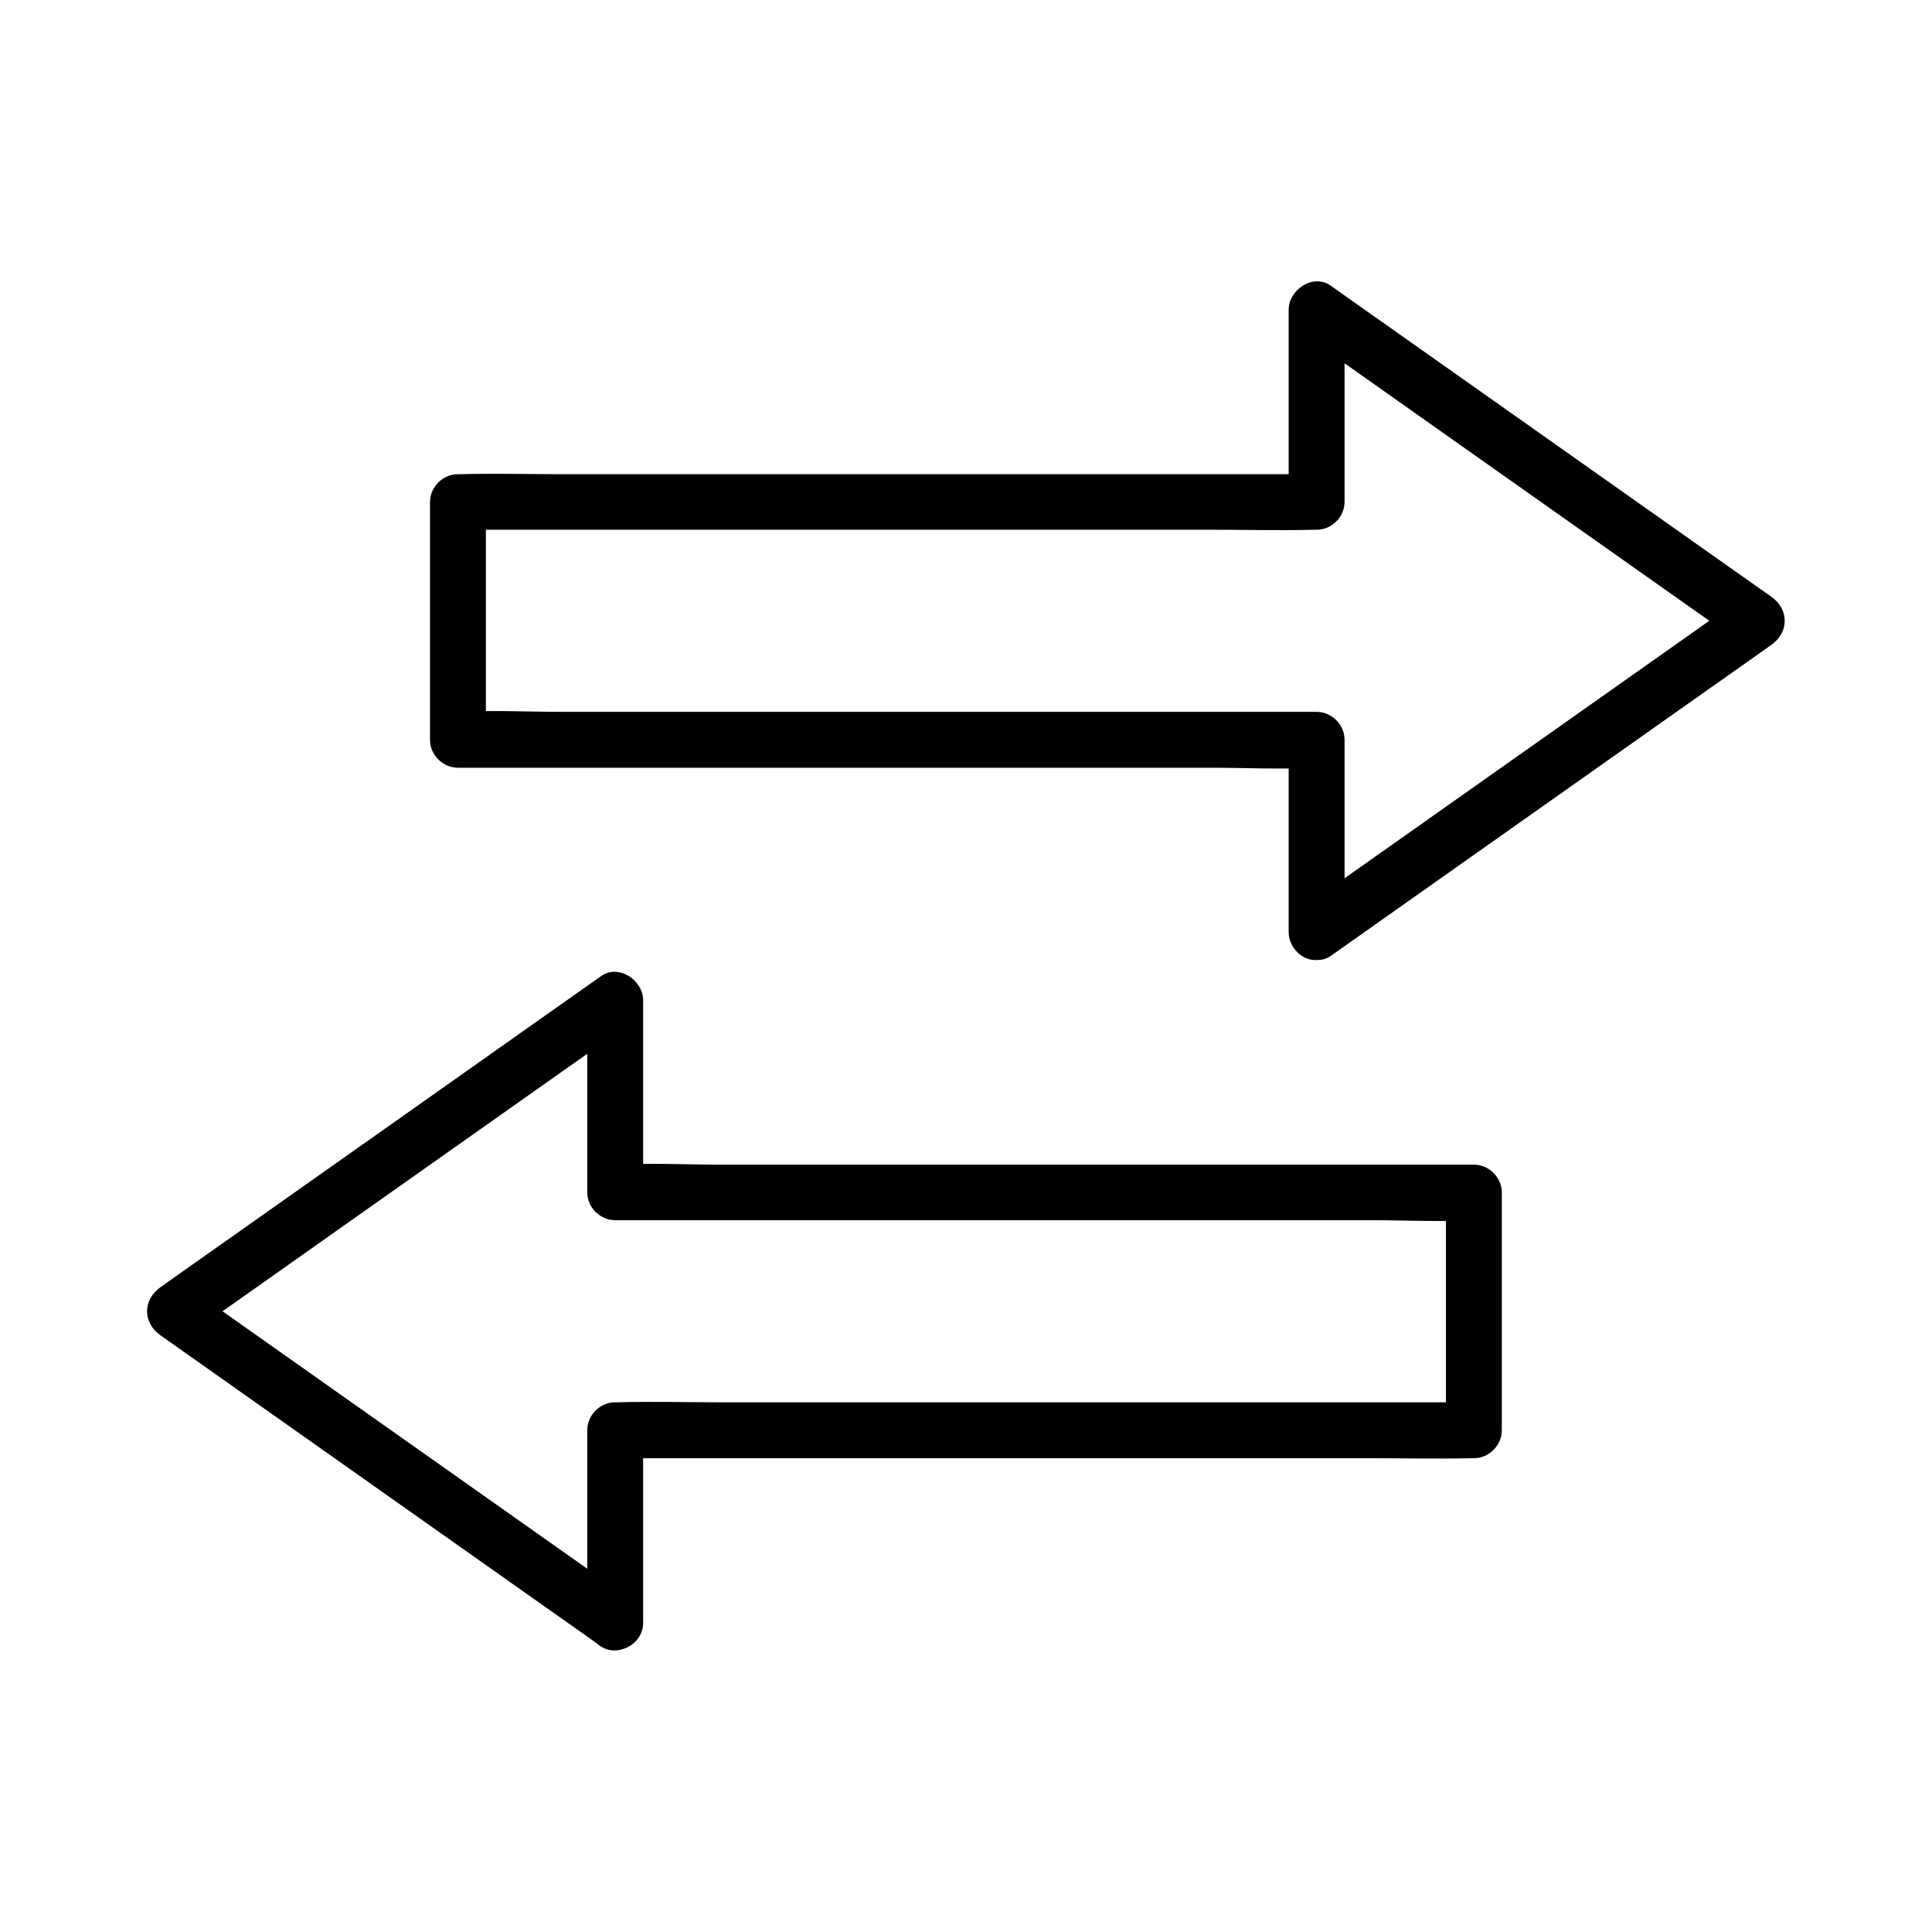
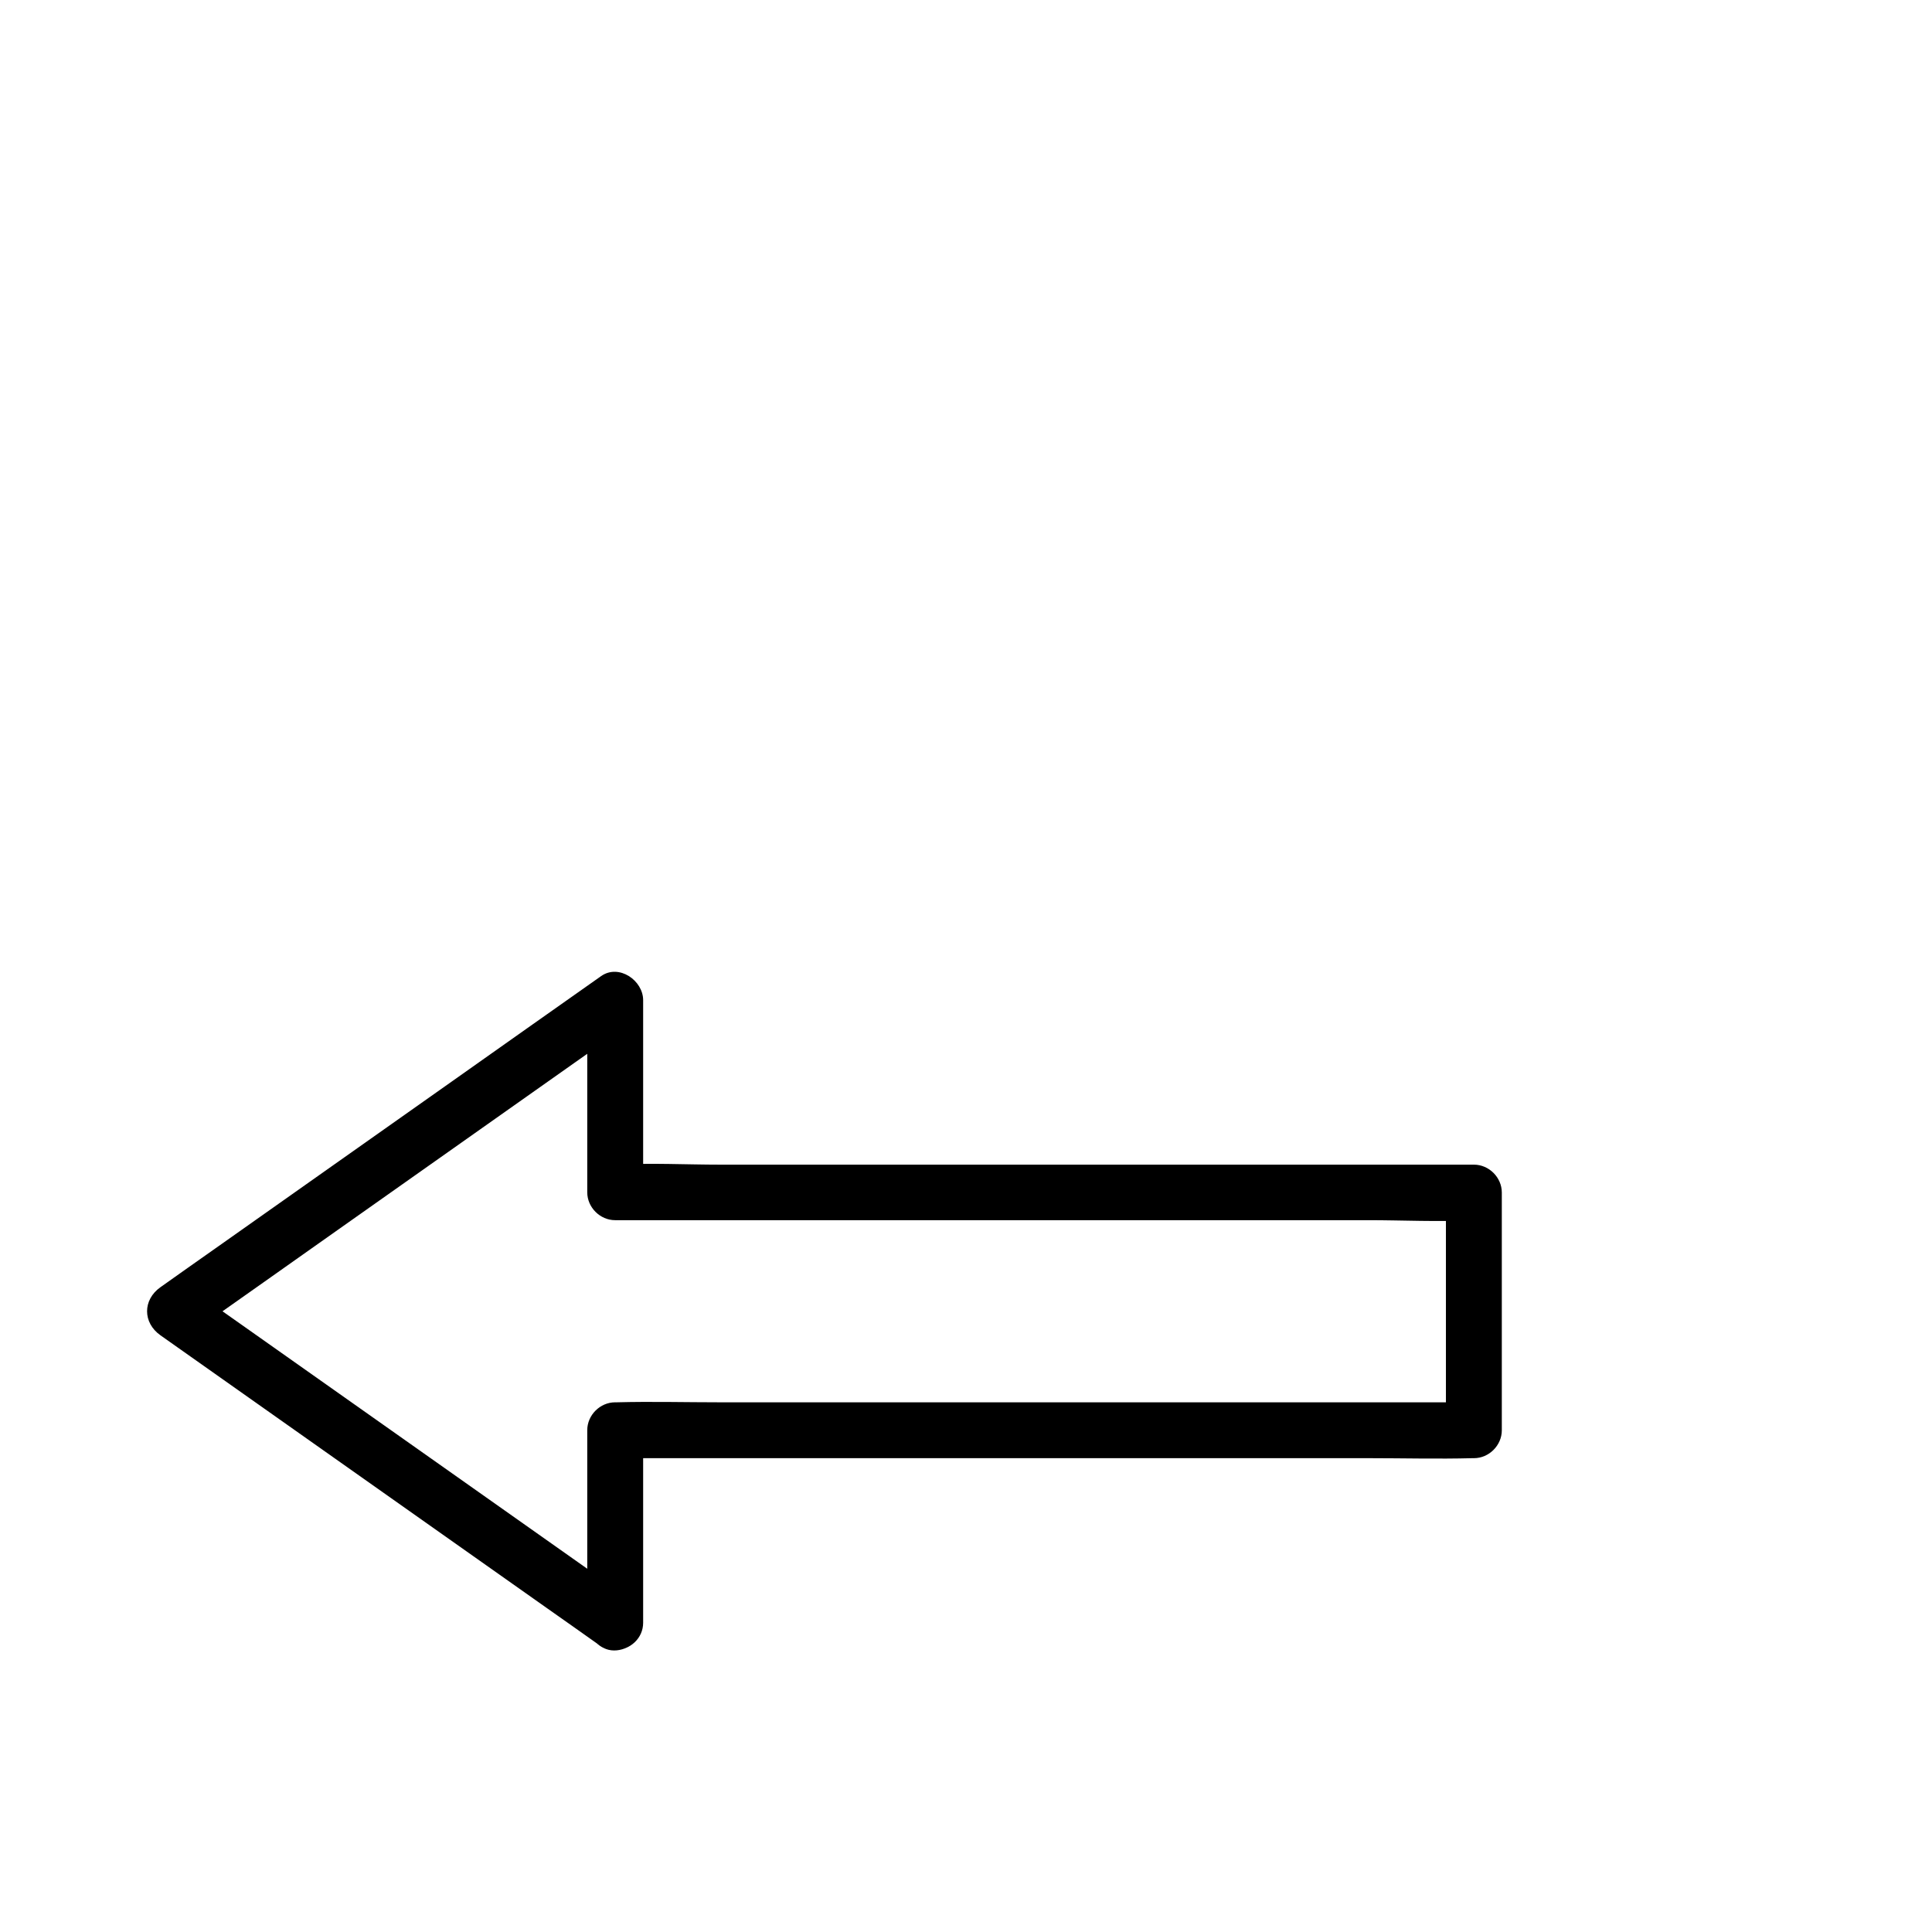
<svg xmlns="http://www.w3.org/2000/svg" fill="#000000" width="800px" height="800px" version="1.1" viewBox="144 144 512 512">
  <g>
-     <path d="m500.32 391v-44.574-6.394c0-3.984-3.394-7.379-7.379-7.379h-22.633-54.367-65.781-56.828c-9.152 0-18.449-0.492-27.551 0h-0.395c2.461 2.461 4.922 4.922 7.379 7.379v-55.203-7.824c-2.461 2.461-4.922 4.922-7.379 7.379h22.633 54.367 65.781 56.828c9.152 0 18.402 0.246 27.551 0h0.395c3.984 0 7.379-3.394 7.379-7.379v-44.574-6.394c-3.691 2.117-7.379 4.231-11.121 6.394 13.234 9.348 26.469 18.648 39.656 27.996 20.91 14.762 41.82 29.52 62.73 44.281 4.82 3.394 9.645 6.789 14.414 10.184v-12.742c-13.234 9.348-26.469 18.695-39.656 27.996-20.91 14.762-41.82 29.52-62.73 44.281-4.82 3.394-9.645 6.789-14.414 10.184-3.246 2.312-4.773 6.445-2.656 10.086 1.871 3.199 6.84 4.969 10.086 2.656 13.234-9.348 26.469-18.695 39.656-27.996 20.91-14.762 41.82-29.52 62.73-44.281 4.82-3.394 9.645-6.789 14.414-10.184 4.723-3.344 4.723-9.398 0-12.742-13.234-9.348-26.469-18.648-39.656-27.996-20.91-14.762-41.82-29.52-62.73-44.281-4.82-3.394-9.645-6.789-14.414-10.184-4.676-3.297-11.121 1.133-11.121 6.394v44.574 6.394c2.461-2.461 4.922-4.922 7.379-7.379h-22.633-54.367-65.781-56.828c-9.152 0-18.402-0.246-27.551 0h-0.395c-3.984 0-7.379 3.394-7.379 7.379v55.203 7.824c0 3.984 3.394 7.379 7.379 7.379h22.633 54.367 65.781 56.828c9.152 0 18.449 0.492 27.551 0h0.395c-2.461-2.461-4.922-4.922-7.379-7.379v44.574 6.394c0 3.836 3.394 7.578 7.379 7.379 4.09-0.242 7.434-3.293 7.434-7.426z" />
    <path d="m314.44 574.02v-44.574-6.394c-2.461 2.461-4.922 4.922-7.379 7.379h22.633 54.367 65.781 56.828c9.152 0 18.402 0.246 27.551 0h0.395c3.984 0 7.379-3.394 7.379-7.379v-55.203-7.824c0-3.984-3.394-7.379-7.379-7.379h-22.633-54.367-65.781-56.828c-9.152 0-18.449-0.492-27.551 0h-0.395c2.461 2.461 4.922 4.922 7.379 7.379v-44.574-6.394c0-5.215-6.394-9.691-11.121-6.394-13.234 9.348-26.469 18.648-39.656 27.996-20.91 14.762-41.82 29.52-62.73 44.281-4.82 3.394-9.645 6.789-14.414 10.184-4.723 3.344-4.723 9.398 0 12.742 13.234 9.348 26.469 18.695 39.656 27.996 20.91 14.762 41.82 29.52 62.73 44.281 4.82 3.394 9.645 6.789 14.414 10.184 3.246 2.312 8.215 0.59 10.086-2.656 2.164-3.691 0.641-7.773-2.656-10.086-13.234-9.348-26.469-18.695-39.656-27.996-20.91-14.762-41.82-29.52-62.73-44.281-4.82-3.394-9.645-6.789-14.414-10.184v12.742c13.234-9.348 26.469-18.648 39.656-27.996 20.91-14.762 41.82-29.52 62.73-44.281 4.82-3.394 9.645-6.789 14.414-10.184-3.691-2.117-7.379-4.231-11.121-6.394v44.574 6.394c0 3.984 3.394 7.379 7.379 7.379h22.633 54.367 65.781 56.828c9.152 0 18.449 0.492 27.551 0h0.395c-2.461-2.461-4.922-4.922-7.379-7.379v55.203 7.824c2.461-2.461 4.922-4.922 7.379-7.379h-22.633-54.367-65.781-56.828c-9.152 0-18.402-0.246-27.551 0h-0.395c-3.984 0-7.379 3.394-7.379 7.379v44.574 6.394c0 3.836 3.394 7.578 7.379 7.379 4.039-0.148 7.434-3.199 7.434-7.332z" />
  </g>
</svg>